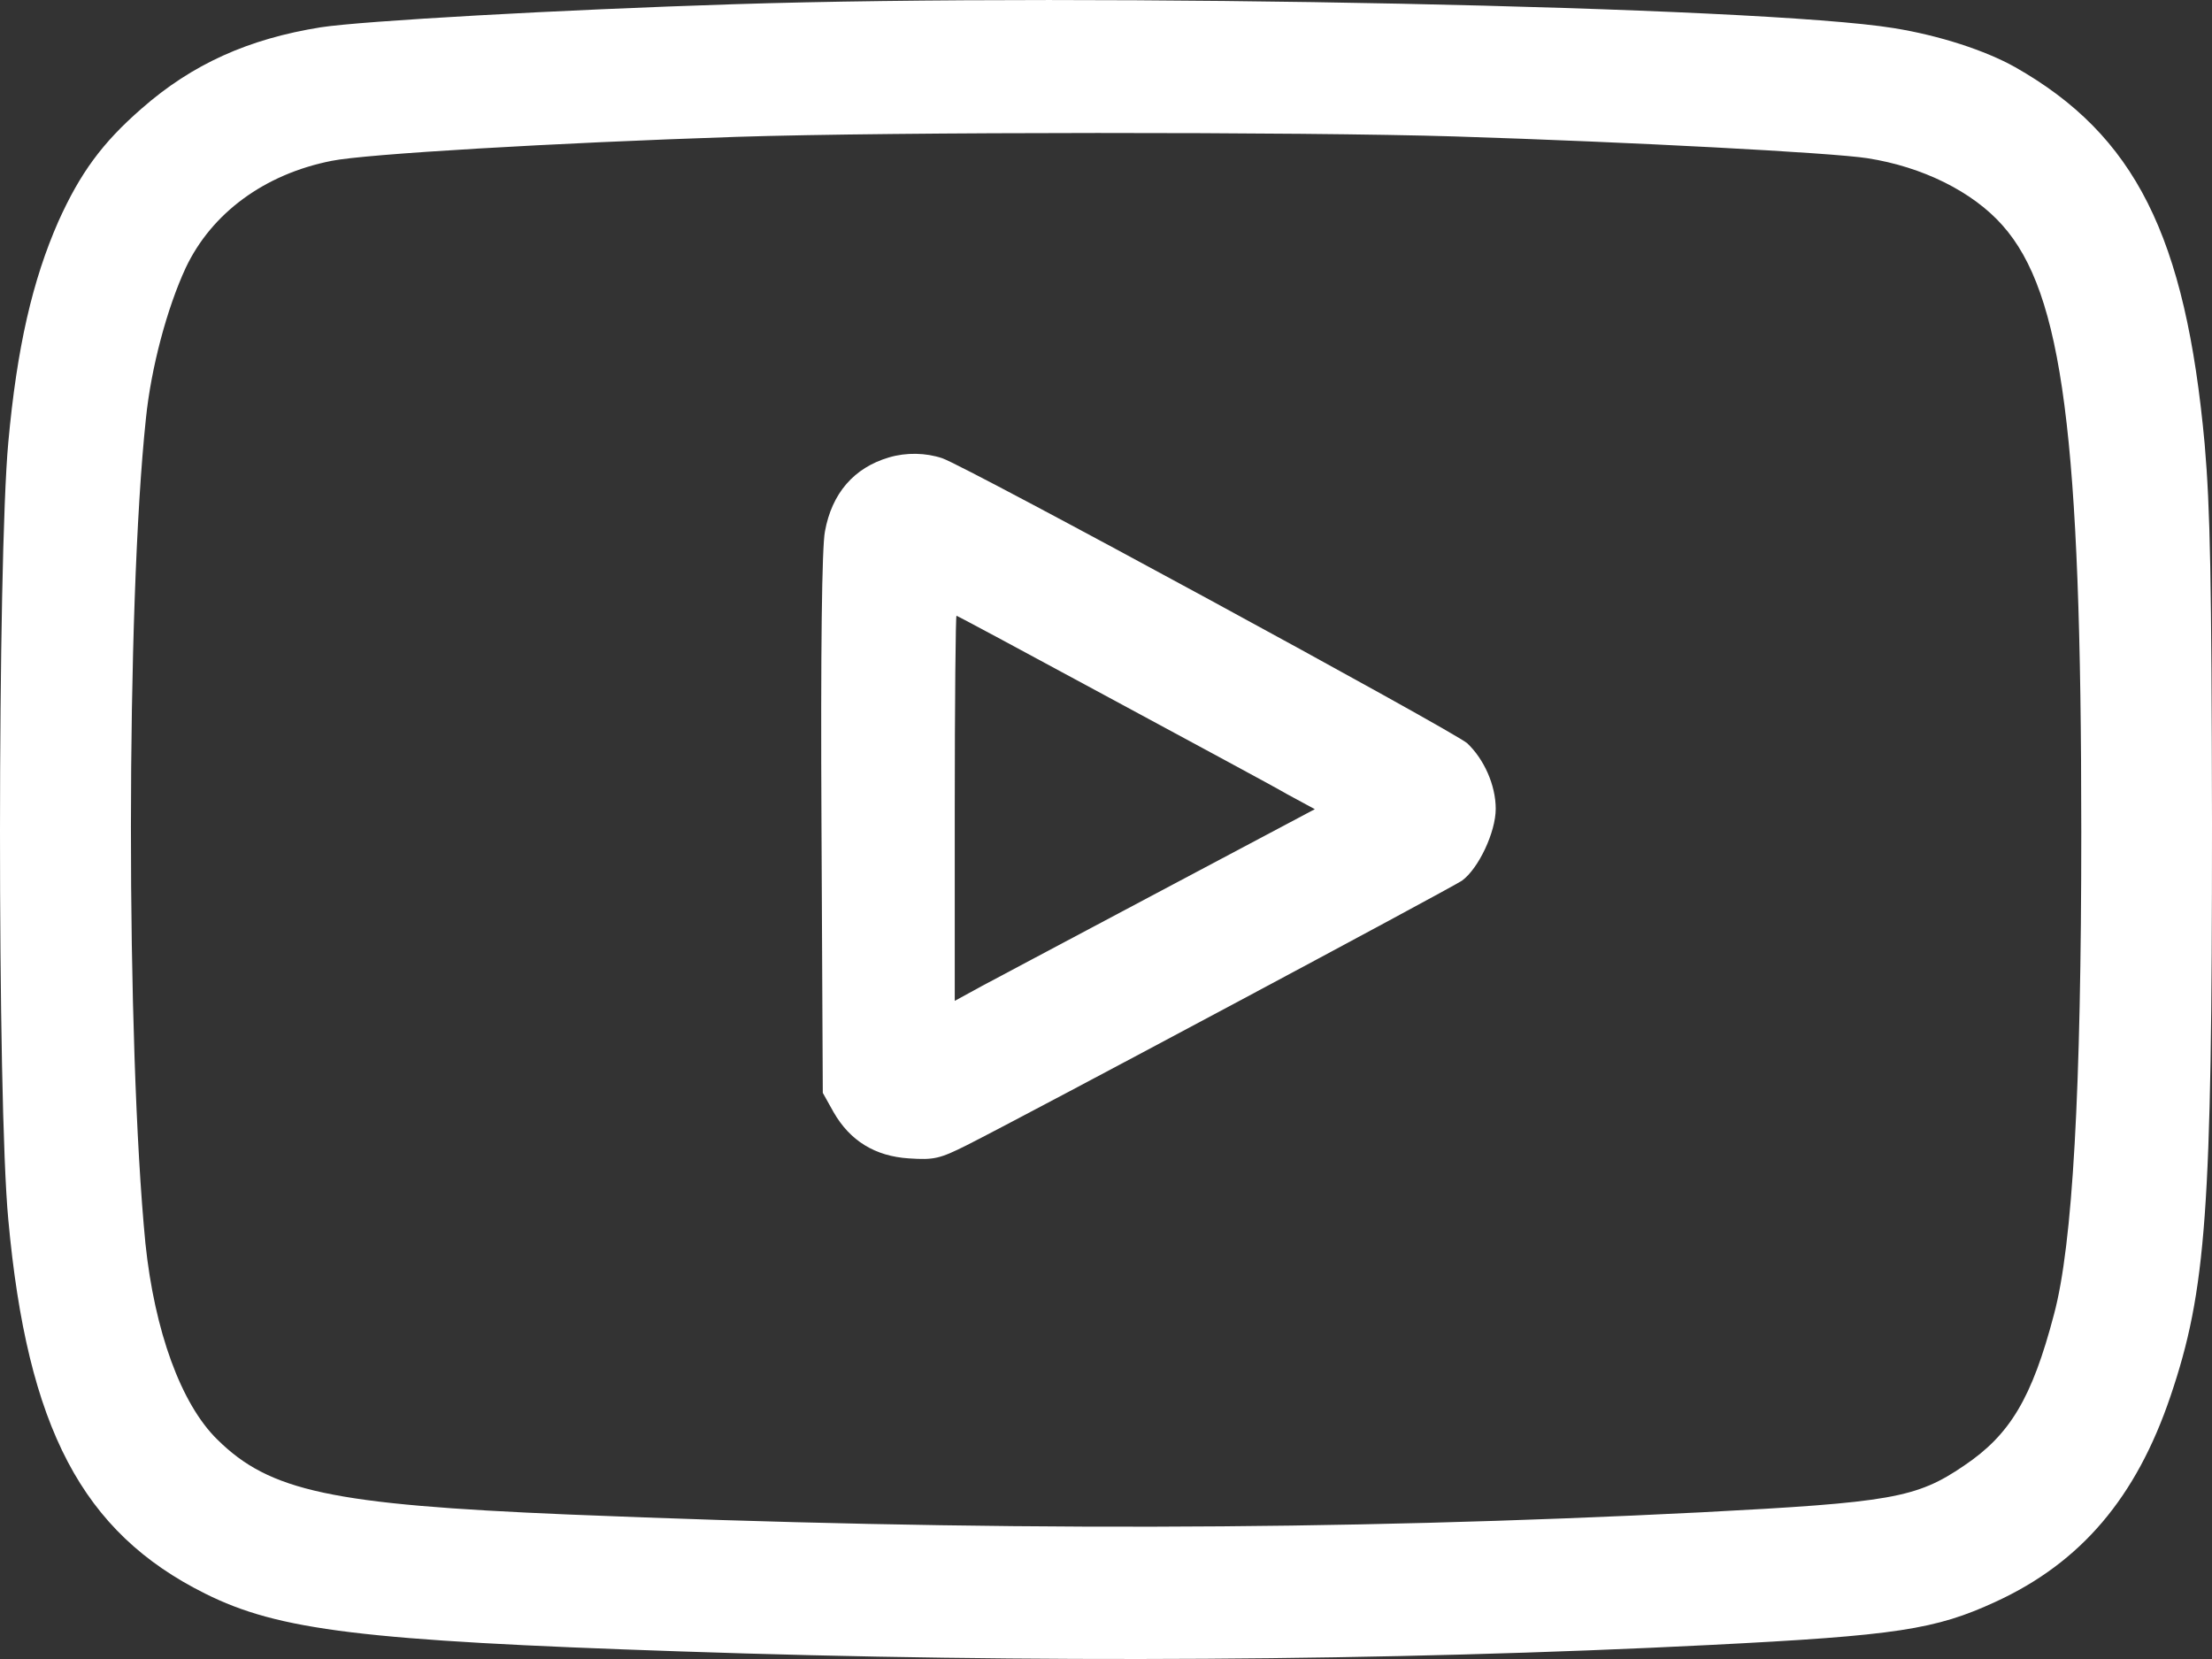
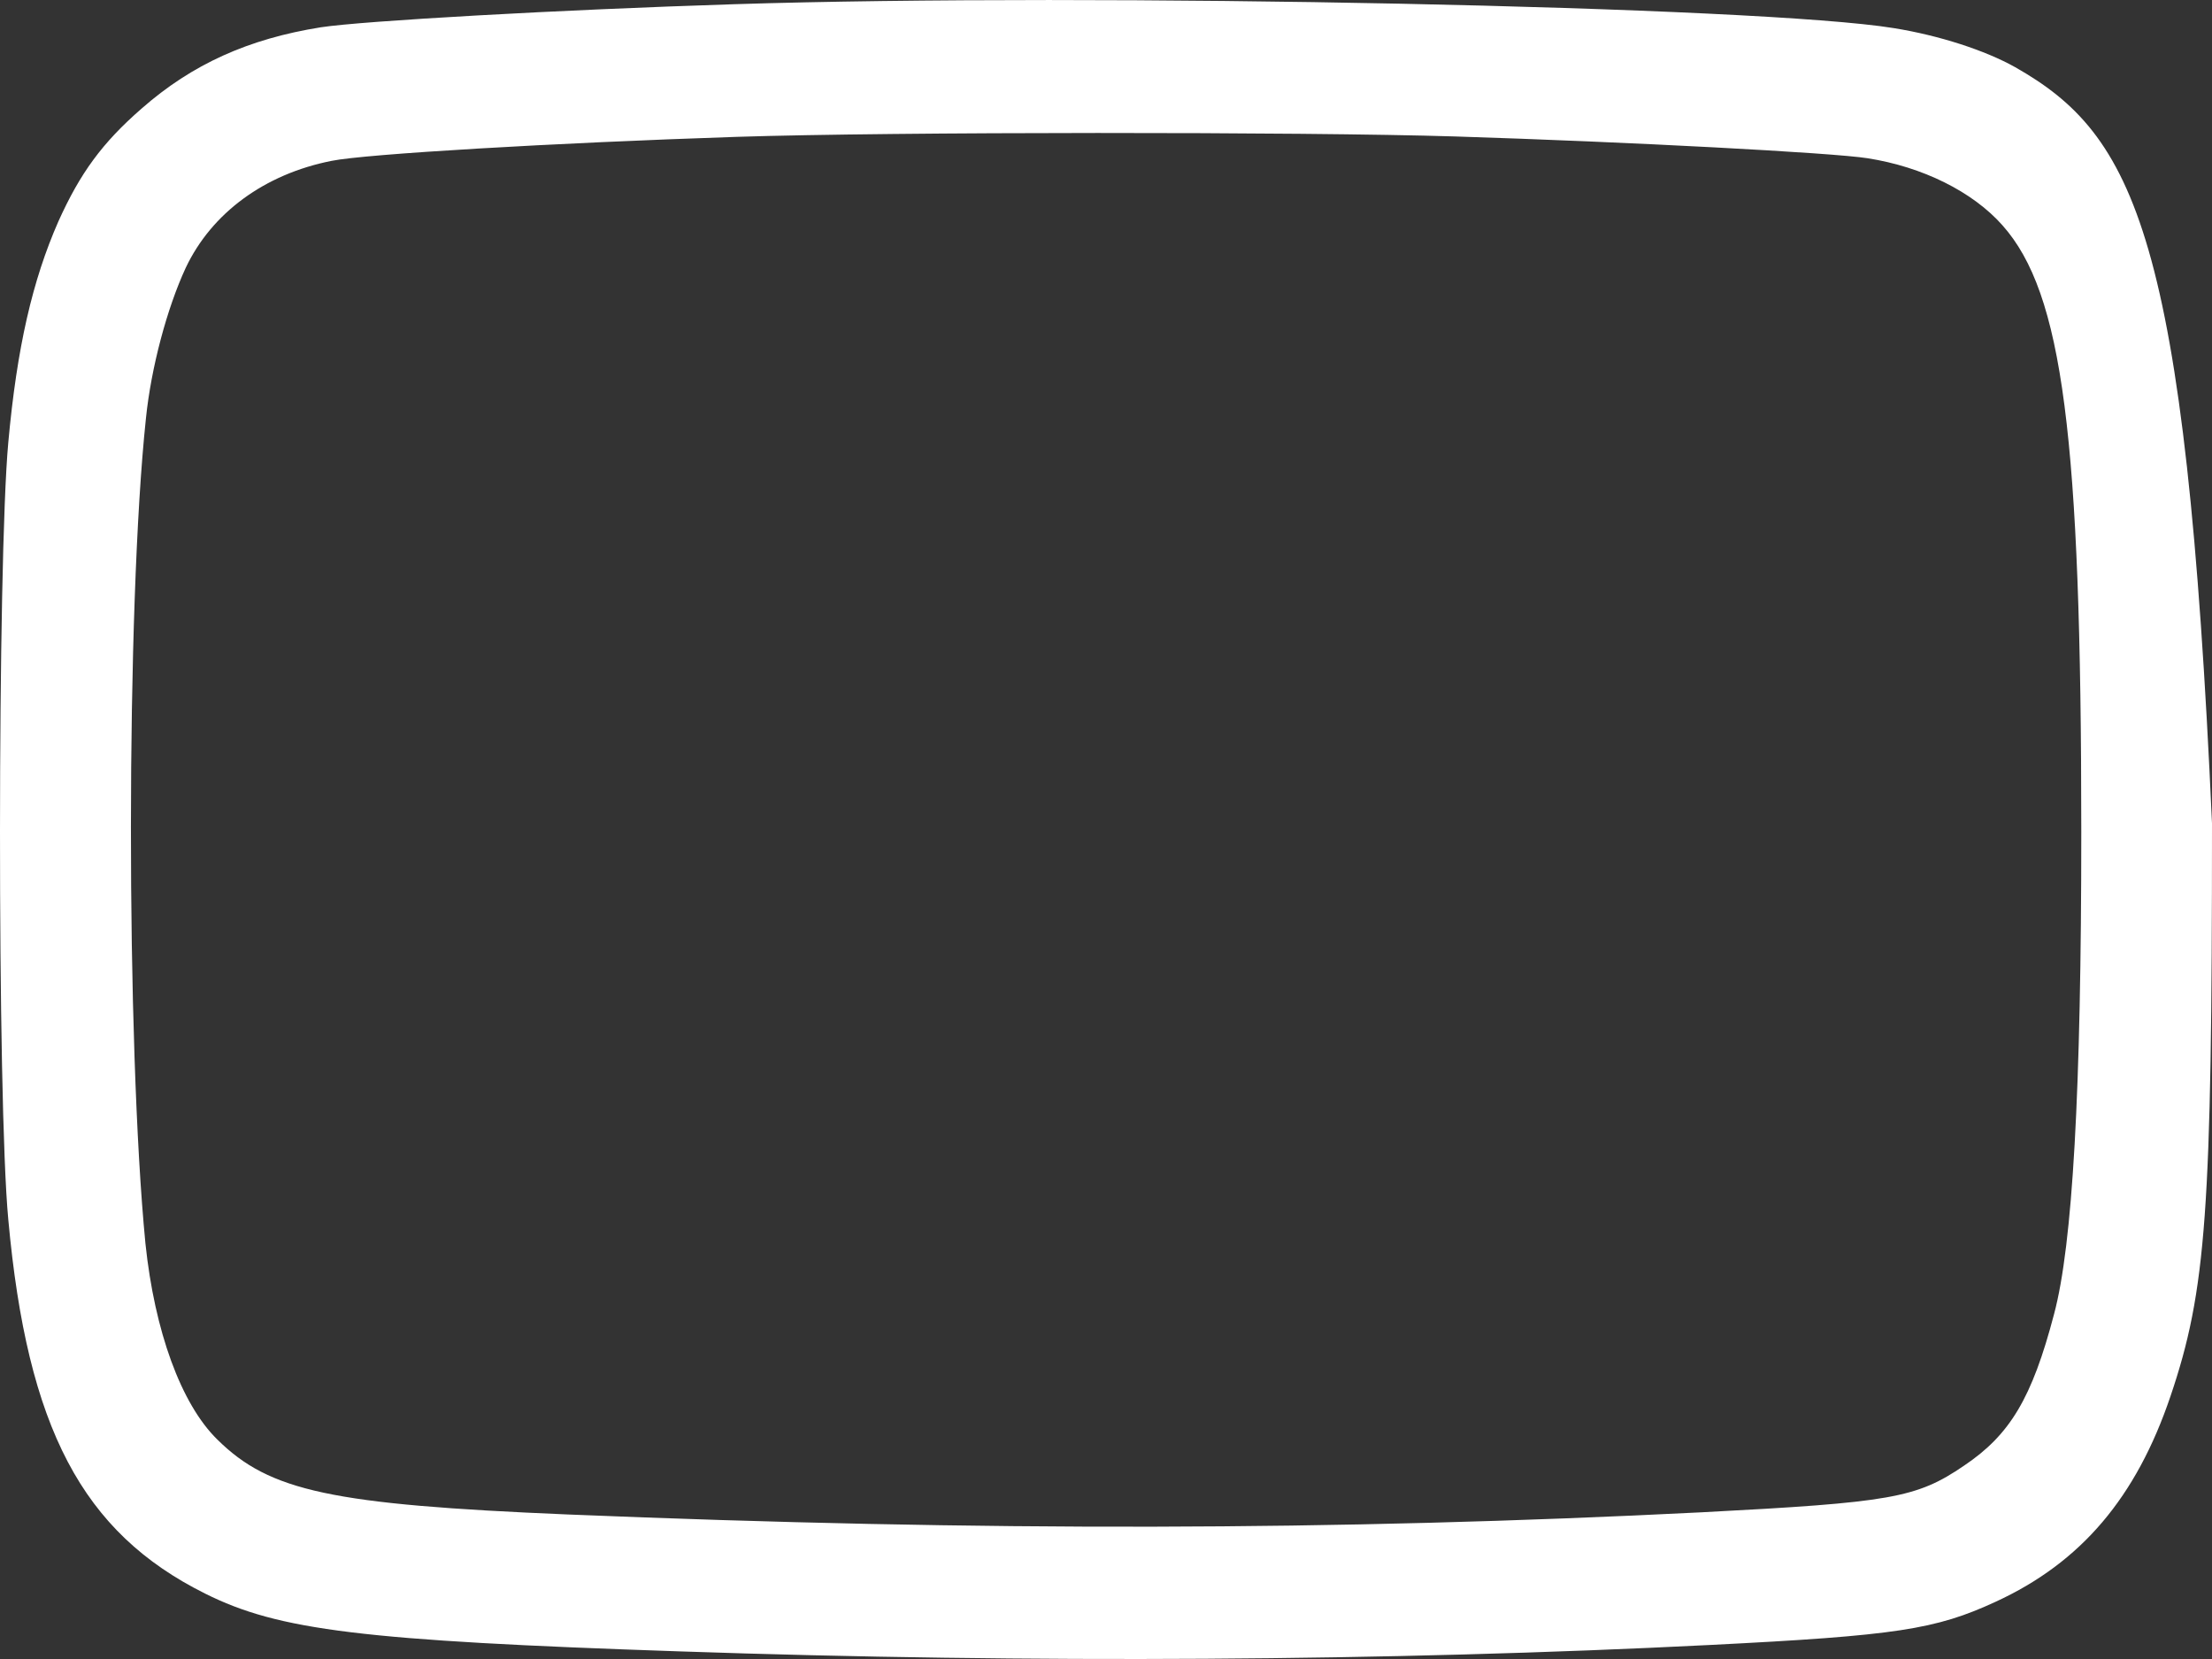
<svg xmlns="http://www.w3.org/2000/svg" width="32" height="24" viewBox="0 0 32 24" fill="none">
  <rect x="0" y="0" width="32" height="24" fill="#333333" stroke="none" />
-   <path d="M10.619 0.061C8.096 0.141 5.241 0.302 4.64 0.395C3.595 0.562 2.781 0.927 2.048 1.571C1.478 2.067 1.159 2.506 0.846 3.2C0.47 4.054 0.245 5.026 0.12 6.4C-0.037 8.109 -0.043 15.928 0.12 17.643C0.395 20.658 1.19 22.169 2.968 23.054C4.033 23.586 5.241 23.735 9.837 23.89C14.895 24.063 20.086 24.032 24.737 23.797C27.436 23.661 27.999 23.574 28.87 23.172C30.109 22.602 30.904 21.661 31.399 20.2C31.919 18.665 32 17.513 32 11.91C31.994 8.381 31.975 7.366 31.894 6.425C31.618 3.41 30.886 1.955 29.151 0.971C28.719 0.729 28.056 0.513 27.398 0.407C25.47 0.092 15.841 -0.106 10.619 0.061ZM21.05 1.974C23.579 2.054 26.509 2.209 27.016 2.289C27.811 2.413 28.538 2.772 28.97 3.261C29.84 4.24 30.109 6.307 30.109 12.034C30.109 15.78 29.984 18.008 29.715 19.011C29.395 20.231 29.076 20.757 28.413 21.203C27.724 21.673 27.354 21.735 24.612 21.878C19.322 22.144 14.225 22.156 8.209 21.909C4.797 21.766 3.901 21.574 3.144 20.825C2.618 20.311 2.236 19.253 2.104 17.99C1.823 15.105 1.823 8.765 2.111 6.054C2.186 5.317 2.417 4.456 2.687 3.874C3.062 3.082 3.826 2.519 4.797 2.327C5.279 2.228 8.015 2.067 10.65 1.98C12.911 1.906 18.858 1.906 21.05 1.974Z" fill="white" />
-   <path d="M12.861 6.617C12.353 6.766 12.034 7.137 11.934 7.688C11.89 7.911 11.871 9.403 11.884 11.923L11.903 15.81L12.059 16.089C12.297 16.504 12.66 16.727 13.149 16.758C13.512 16.782 13.593 16.764 13.988 16.566C14.883 16.114 20.987 12.851 21.15 12.74C21.388 12.566 21.638 12.04 21.638 11.7C21.638 11.359 21.469 10.982 21.225 10.752C21.031 10.579 13.981 6.747 13.631 6.629C13.393 6.549 13.111 6.543 12.861 6.617ZM16.041 10.09C17.243 10.74 18.408 11.365 18.62 11.489L19.021 11.706L16.805 12.882C15.59 13.526 14.419 14.151 14.207 14.263L13.812 14.479V11.694C13.812 10.158 13.825 8.908 13.837 8.908C13.85 8.908 14.839 9.44 16.041 10.09Z" fill="white" />
+   <path d="M10.619 0.061C8.096 0.141 5.241 0.302 4.64 0.395C3.595 0.562 2.781 0.927 2.048 1.571C1.478 2.067 1.159 2.506 0.846 3.2C0.47 4.054 0.245 5.026 0.12 6.4C-0.037 8.109 -0.043 15.928 0.12 17.643C0.395 20.658 1.19 22.169 2.968 23.054C4.033 23.586 5.241 23.735 9.837 23.89C14.895 24.063 20.086 24.032 24.737 23.797C27.436 23.661 27.999 23.574 28.87 23.172C30.109 22.602 30.904 21.661 31.399 20.2C31.919 18.665 32 17.513 32 11.91C31.618 3.41 30.886 1.955 29.151 0.971C28.719 0.729 28.056 0.513 27.398 0.407C25.47 0.092 15.841 -0.106 10.619 0.061ZM21.05 1.974C23.579 2.054 26.509 2.209 27.016 2.289C27.811 2.413 28.538 2.772 28.97 3.261C29.84 4.24 30.109 6.307 30.109 12.034C30.109 15.78 29.984 18.008 29.715 19.011C29.395 20.231 29.076 20.757 28.413 21.203C27.724 21.673 27.354 21.735 24.612 21.878C19.322 22.144 14.225 22.156 8.209 21.909C4.797 21.766 3.901 21.574 3.144 20.825C2.618 20.311 2.236 19.253 2.104 17.99C1.823 15.105 1.823 8.765 2.111 6.054C2.186 5.317 2.417 4.456 2.687 3.874C3.062 3.082 3.826 2.519 4.797 2.327C5.279 2.228 8.015 2.067 10.65 1.98C12.911 1.906 18.858 1.906 21.05 1.974Z" fill="white" />
</svg>